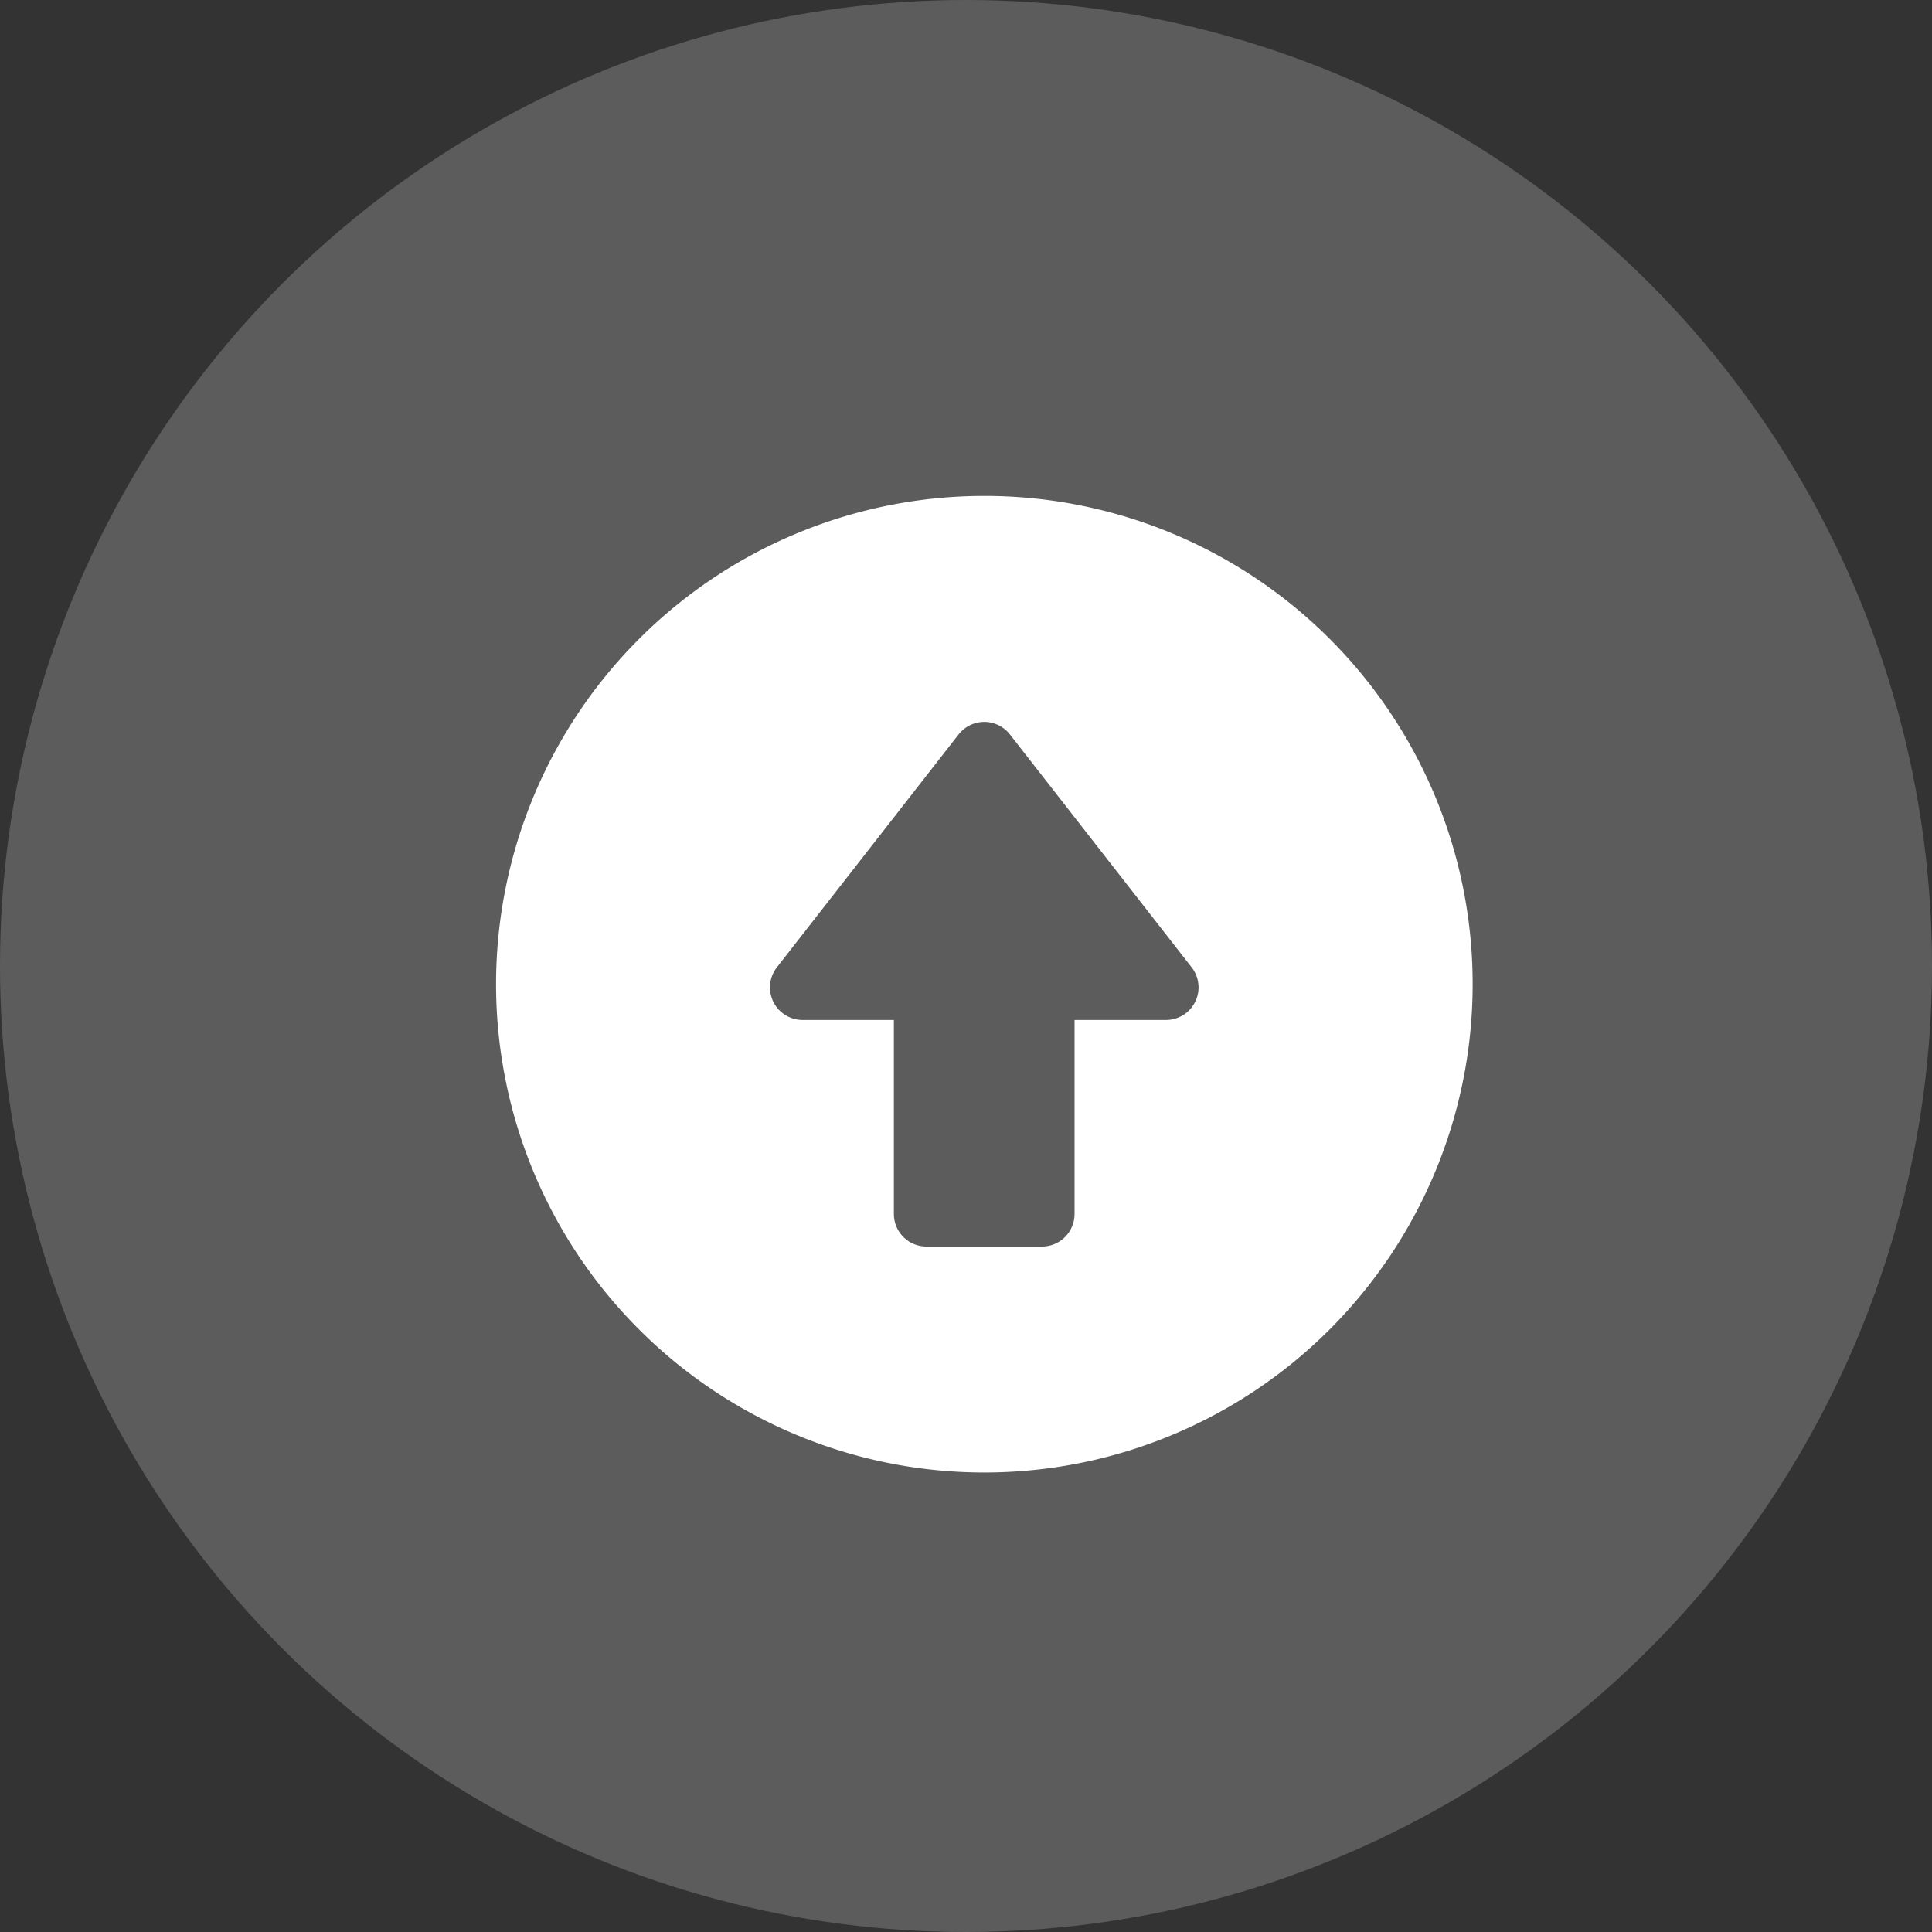
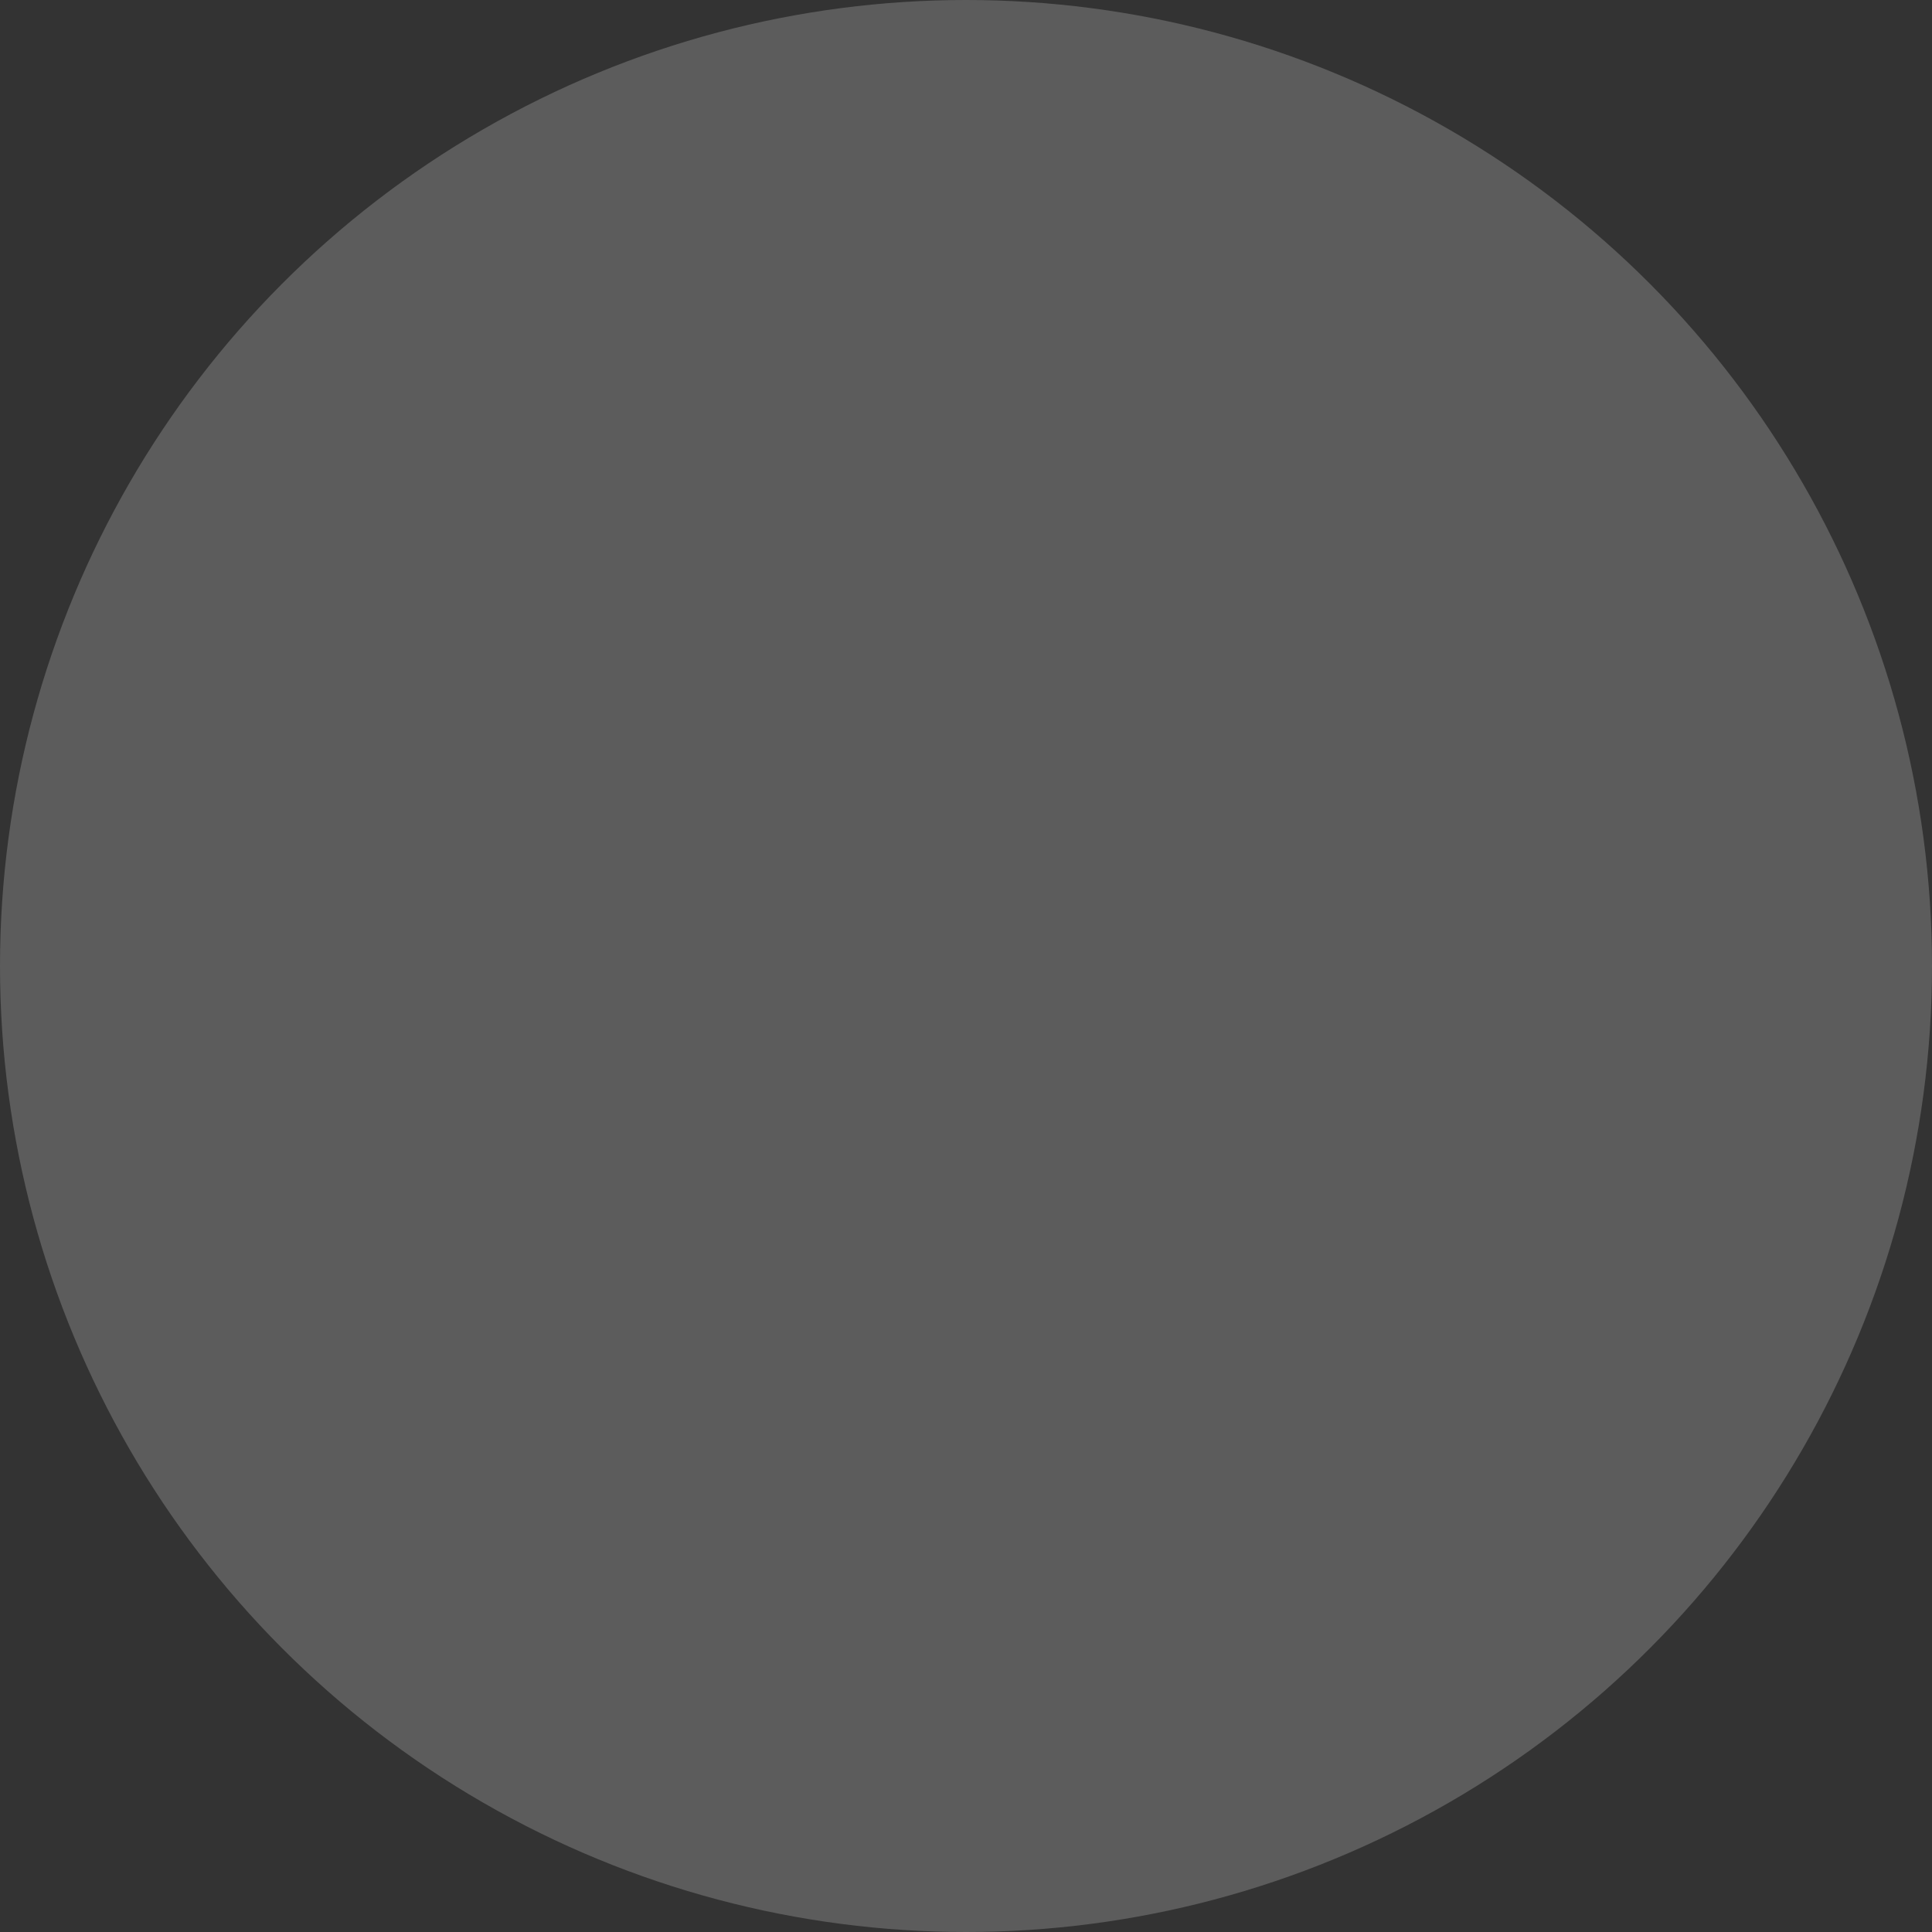
<svg xmlns="http://www.w3.org/2000/svg" width="100%" height="100%" viewBox="0 0 54 54">
  <rect x="0" y="0" width="54" height="54" fill="#333333" stroke="none" />
  <g id="Group_11425" data-name="Group 11425" transform="translate(-887 -168)">
    <g id="Group_11418" data-name="Group 11418" transform="translate(887 168)">
      <circle id="Ellipse_1279" data-name="Ellipse 1279" cx="27" cy="27" r="27" fill="#fff" opacity="0.2" />
    </g>
    <g id="up" transform="translate(900.861 181.861)">
      <g id="Group_11419" data-name="Group 11419">
-         <path id="Path_25065" data-name="Path 25065" d="M13.648,0A13.648,13.648,0,1,0,27.3,13.648,13.641,13.641,0,0,0,13.648,0Zm5.08,14.648H16.173V20.07a.91.91,0,0,1-.91.91h-3.23a.91.91,0,0,1-.91-.91V14.648H8.569a.911.911,0,0,1-.717-1.47l5.08-6.511a.91.91,0,0,1,1.435,0l5.08,6.511A.911.911,0,0,1,18.728,14.648Z" fill="#fff" />
-       </g>
+         </g>
    </g>
  </g>
</svg>